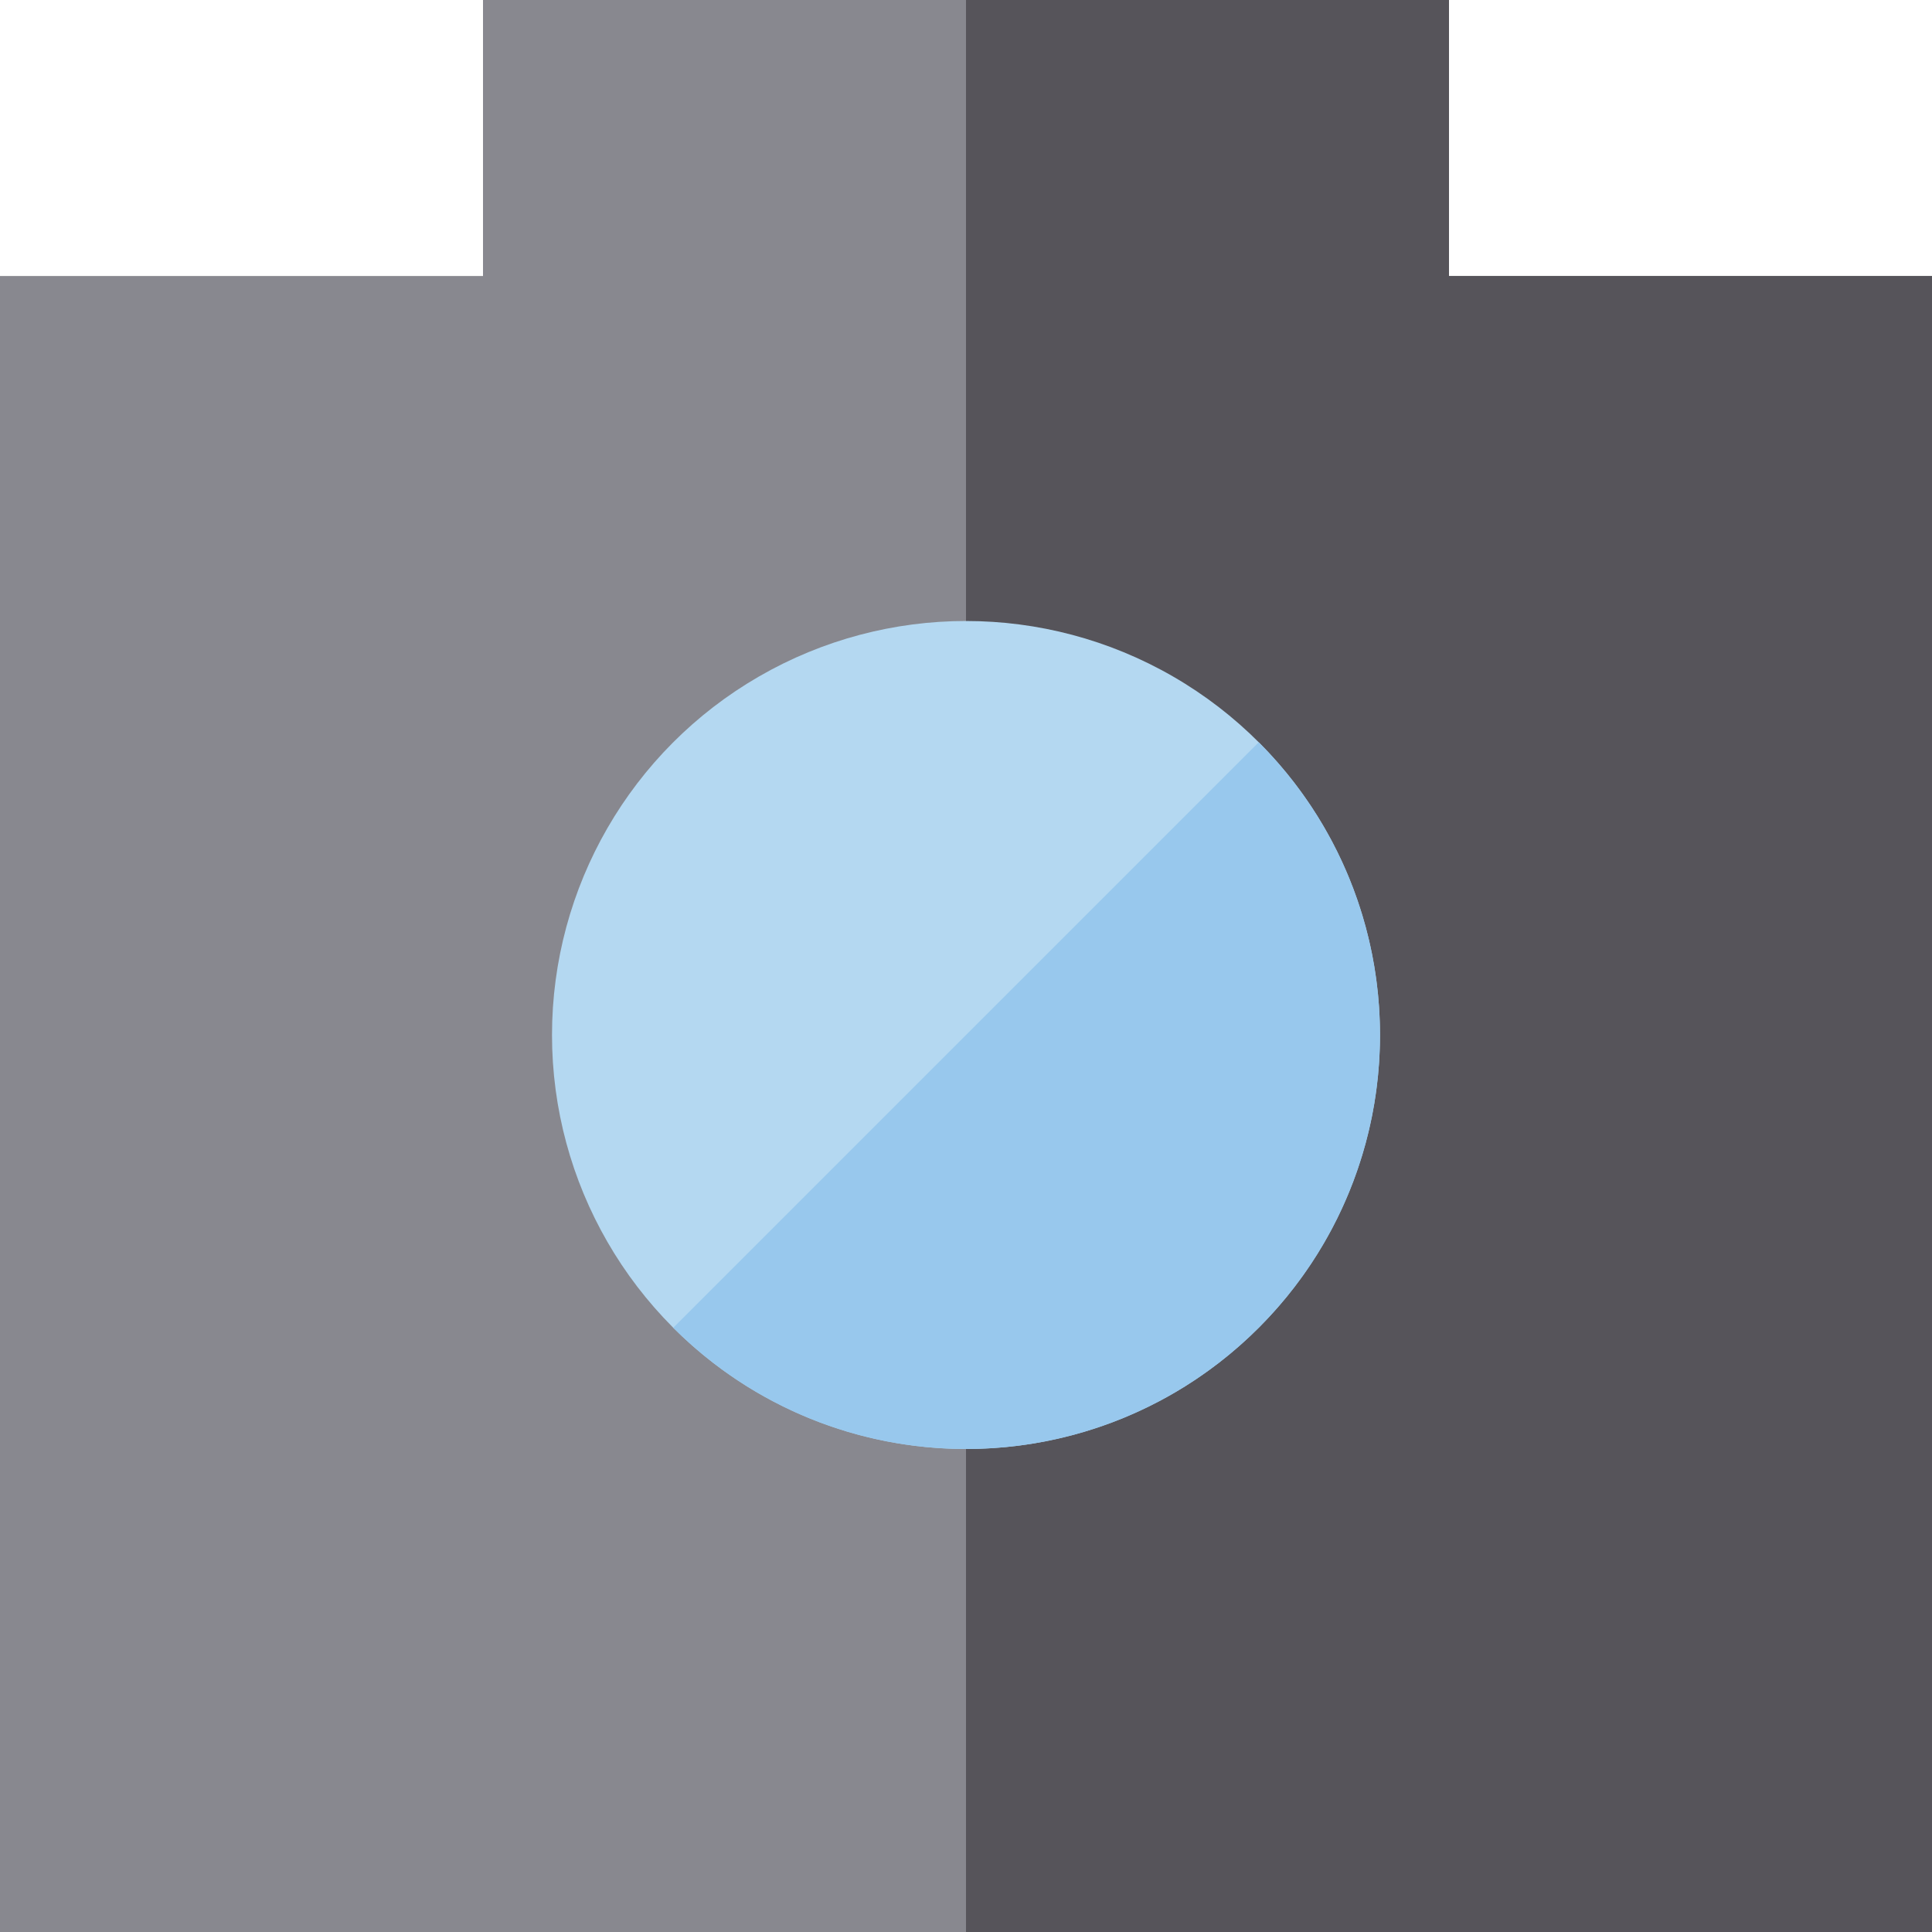
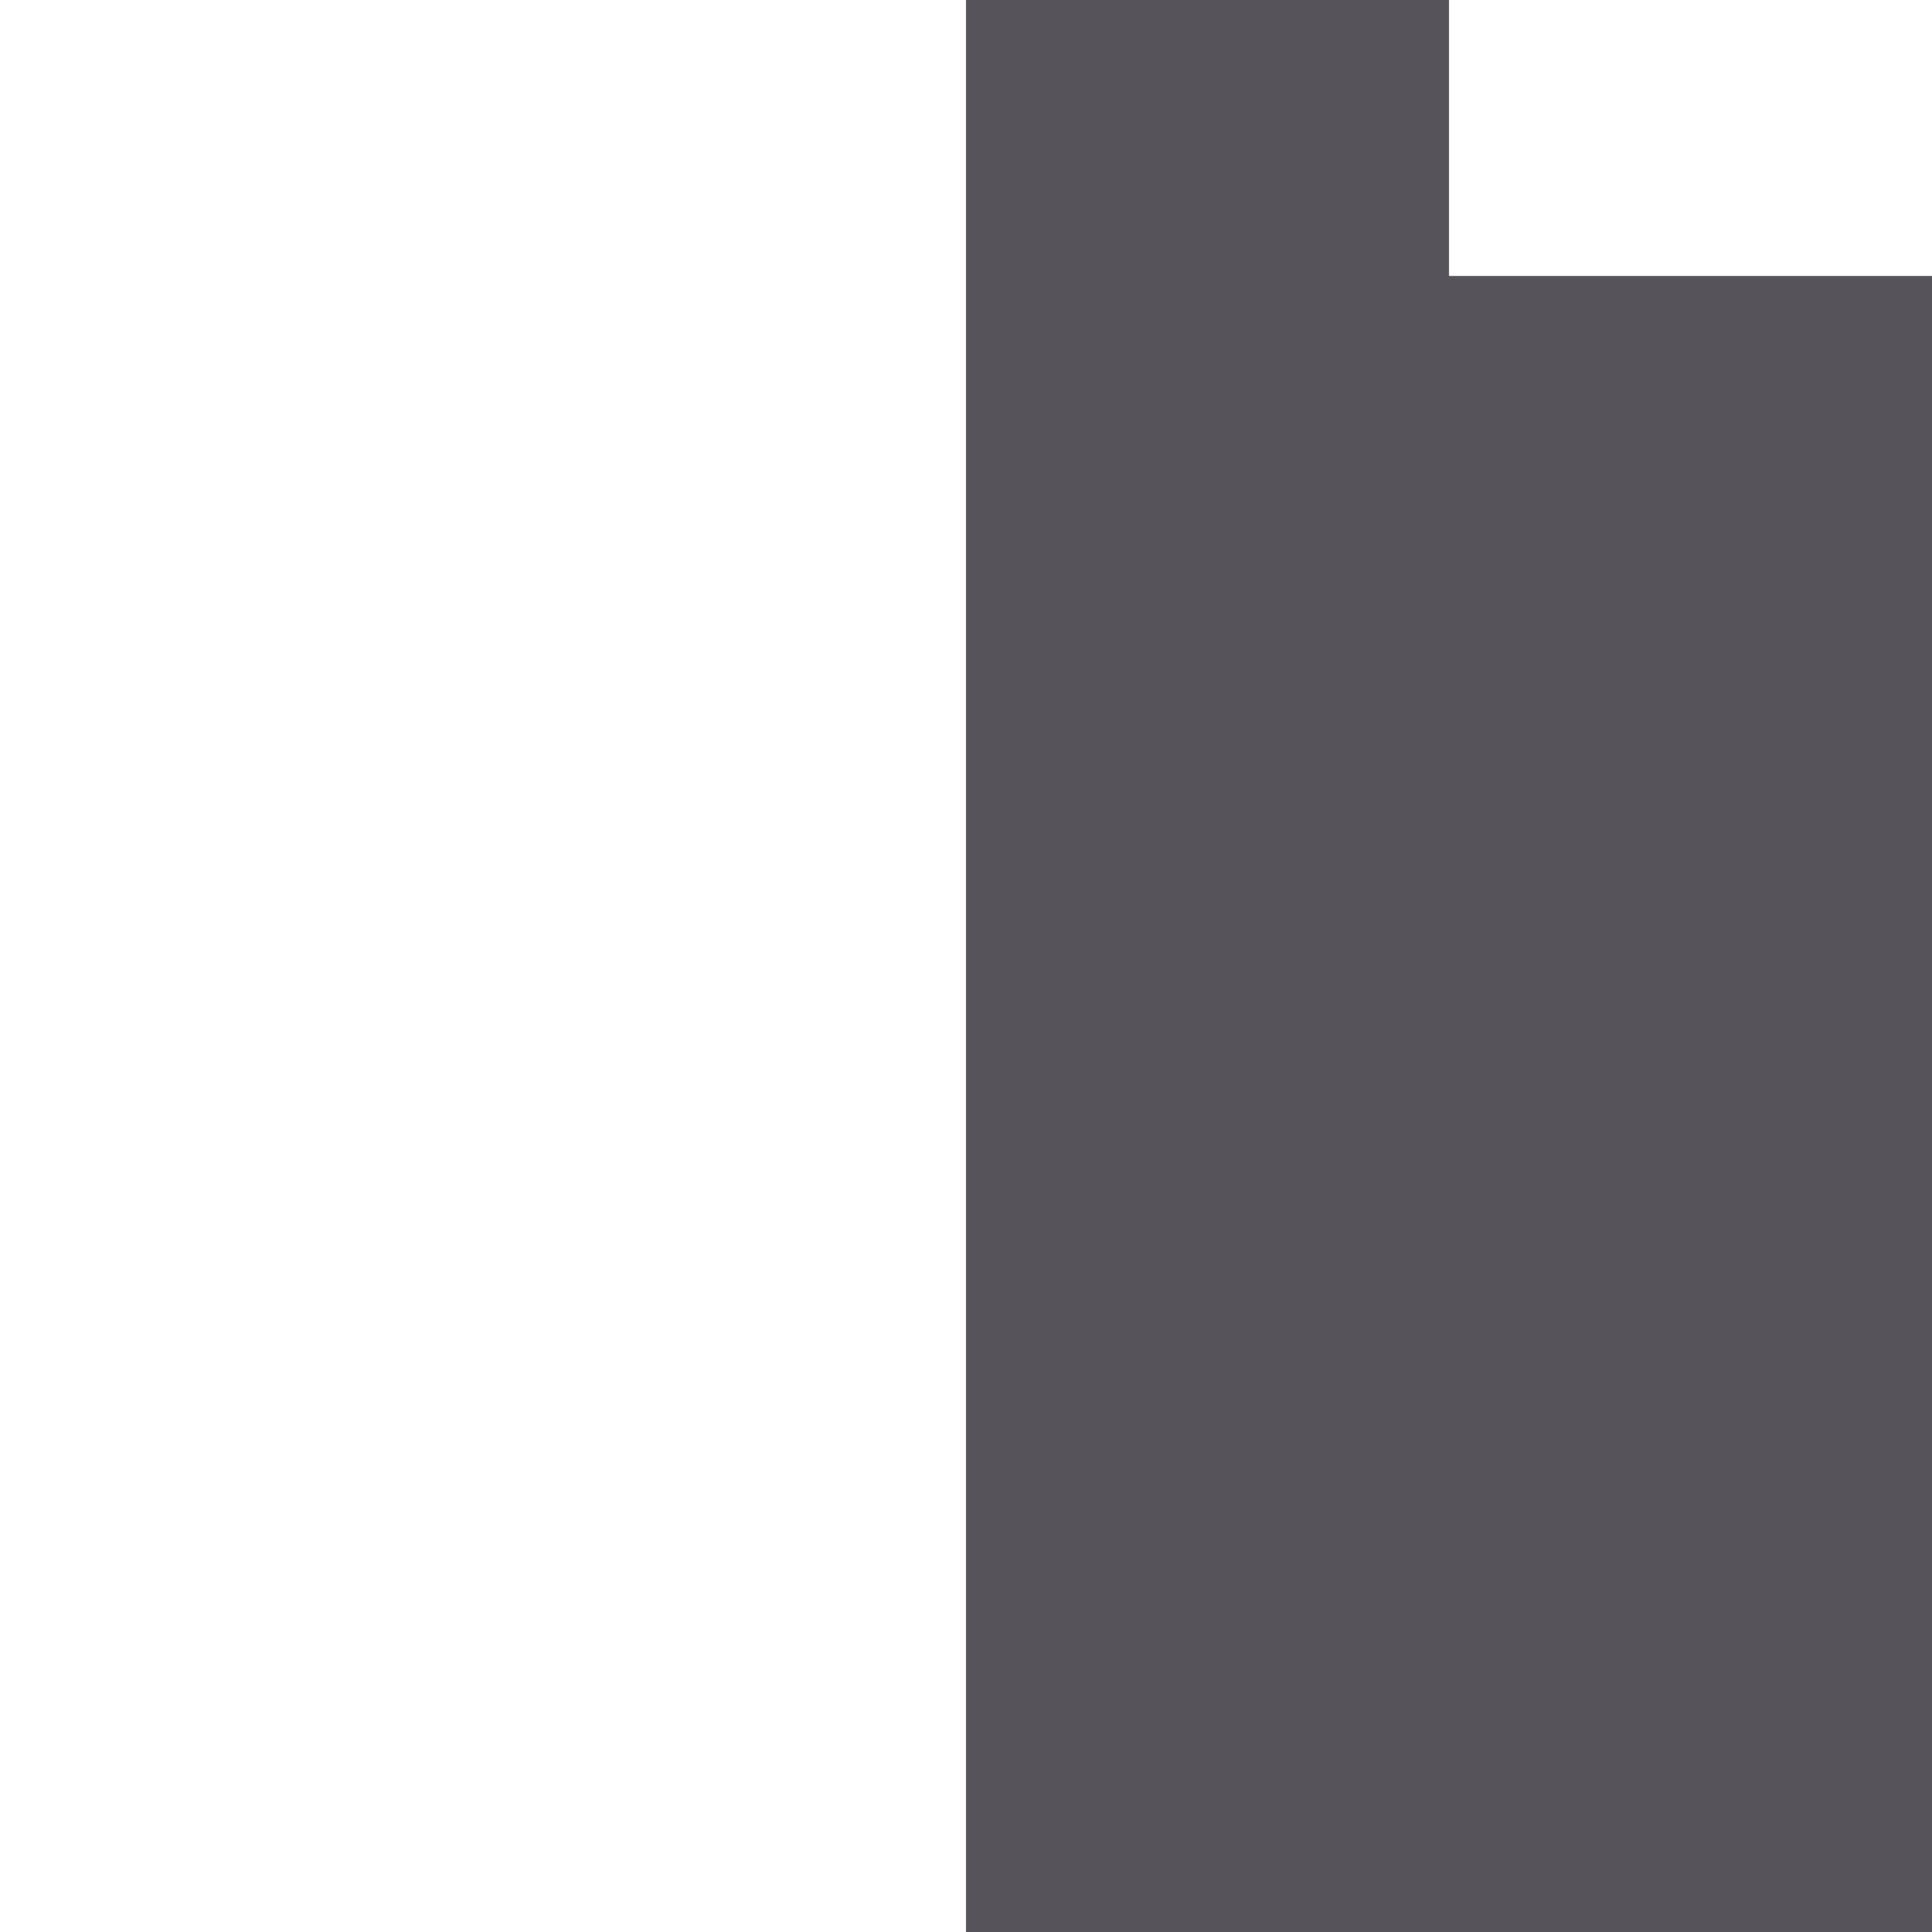
<svg xmlns="http://www.w3.org/2000/svg" height="800px" width="800px" version="1.1" id="Layer_1" viewBox="0 0 512 512" xml:space="preserve">
-   <polygon style="fill:#88888F;" points="384,73.143 384,0 128,0 128,73.143 0,73.143 0,512 512,512 512,73.143 " />
  <polygon style="fill:#56545A;" points="384,73.143 384,0 256,0 256,512 512,512 512,73.143 " />
-   <circle style="fill:#B4D8F1;" cx="256" cy="274.286" r="109.714" />
-   <path style="fill:#98C8ED;" d="M333.579,196.707l-155.16,155.16c42.845,42.845,112.313,42.845,155.16,0  S376.426,239.552,333.579,196.707z" />
</svg>